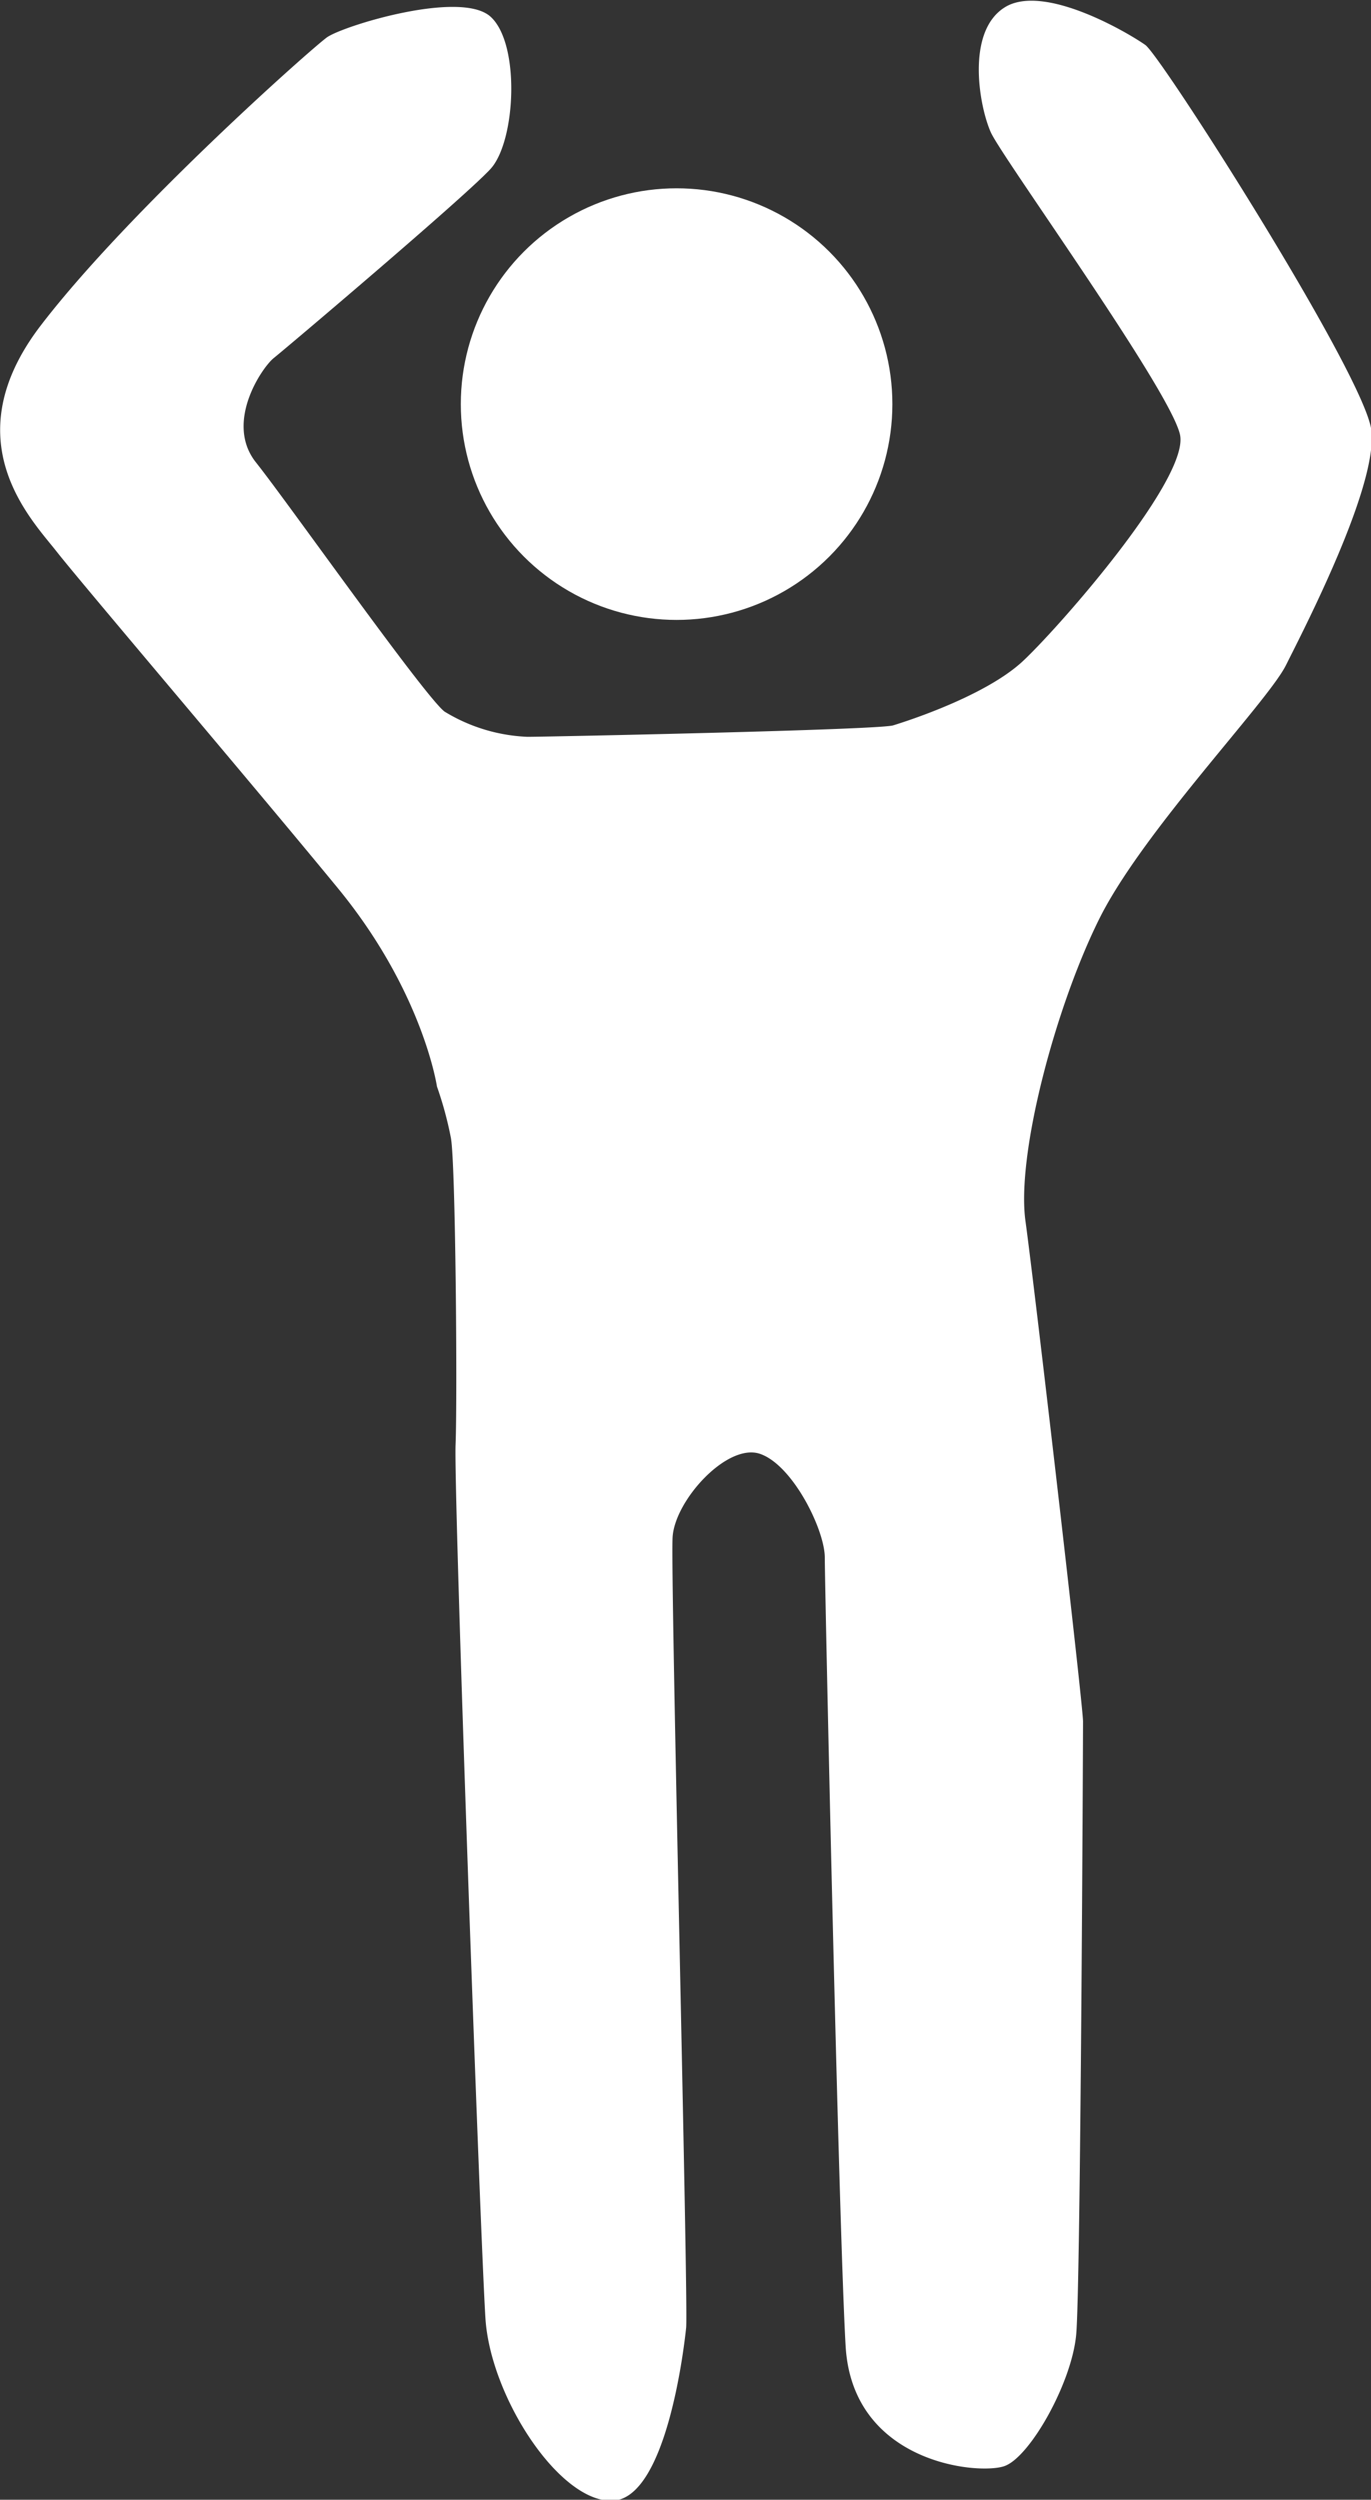
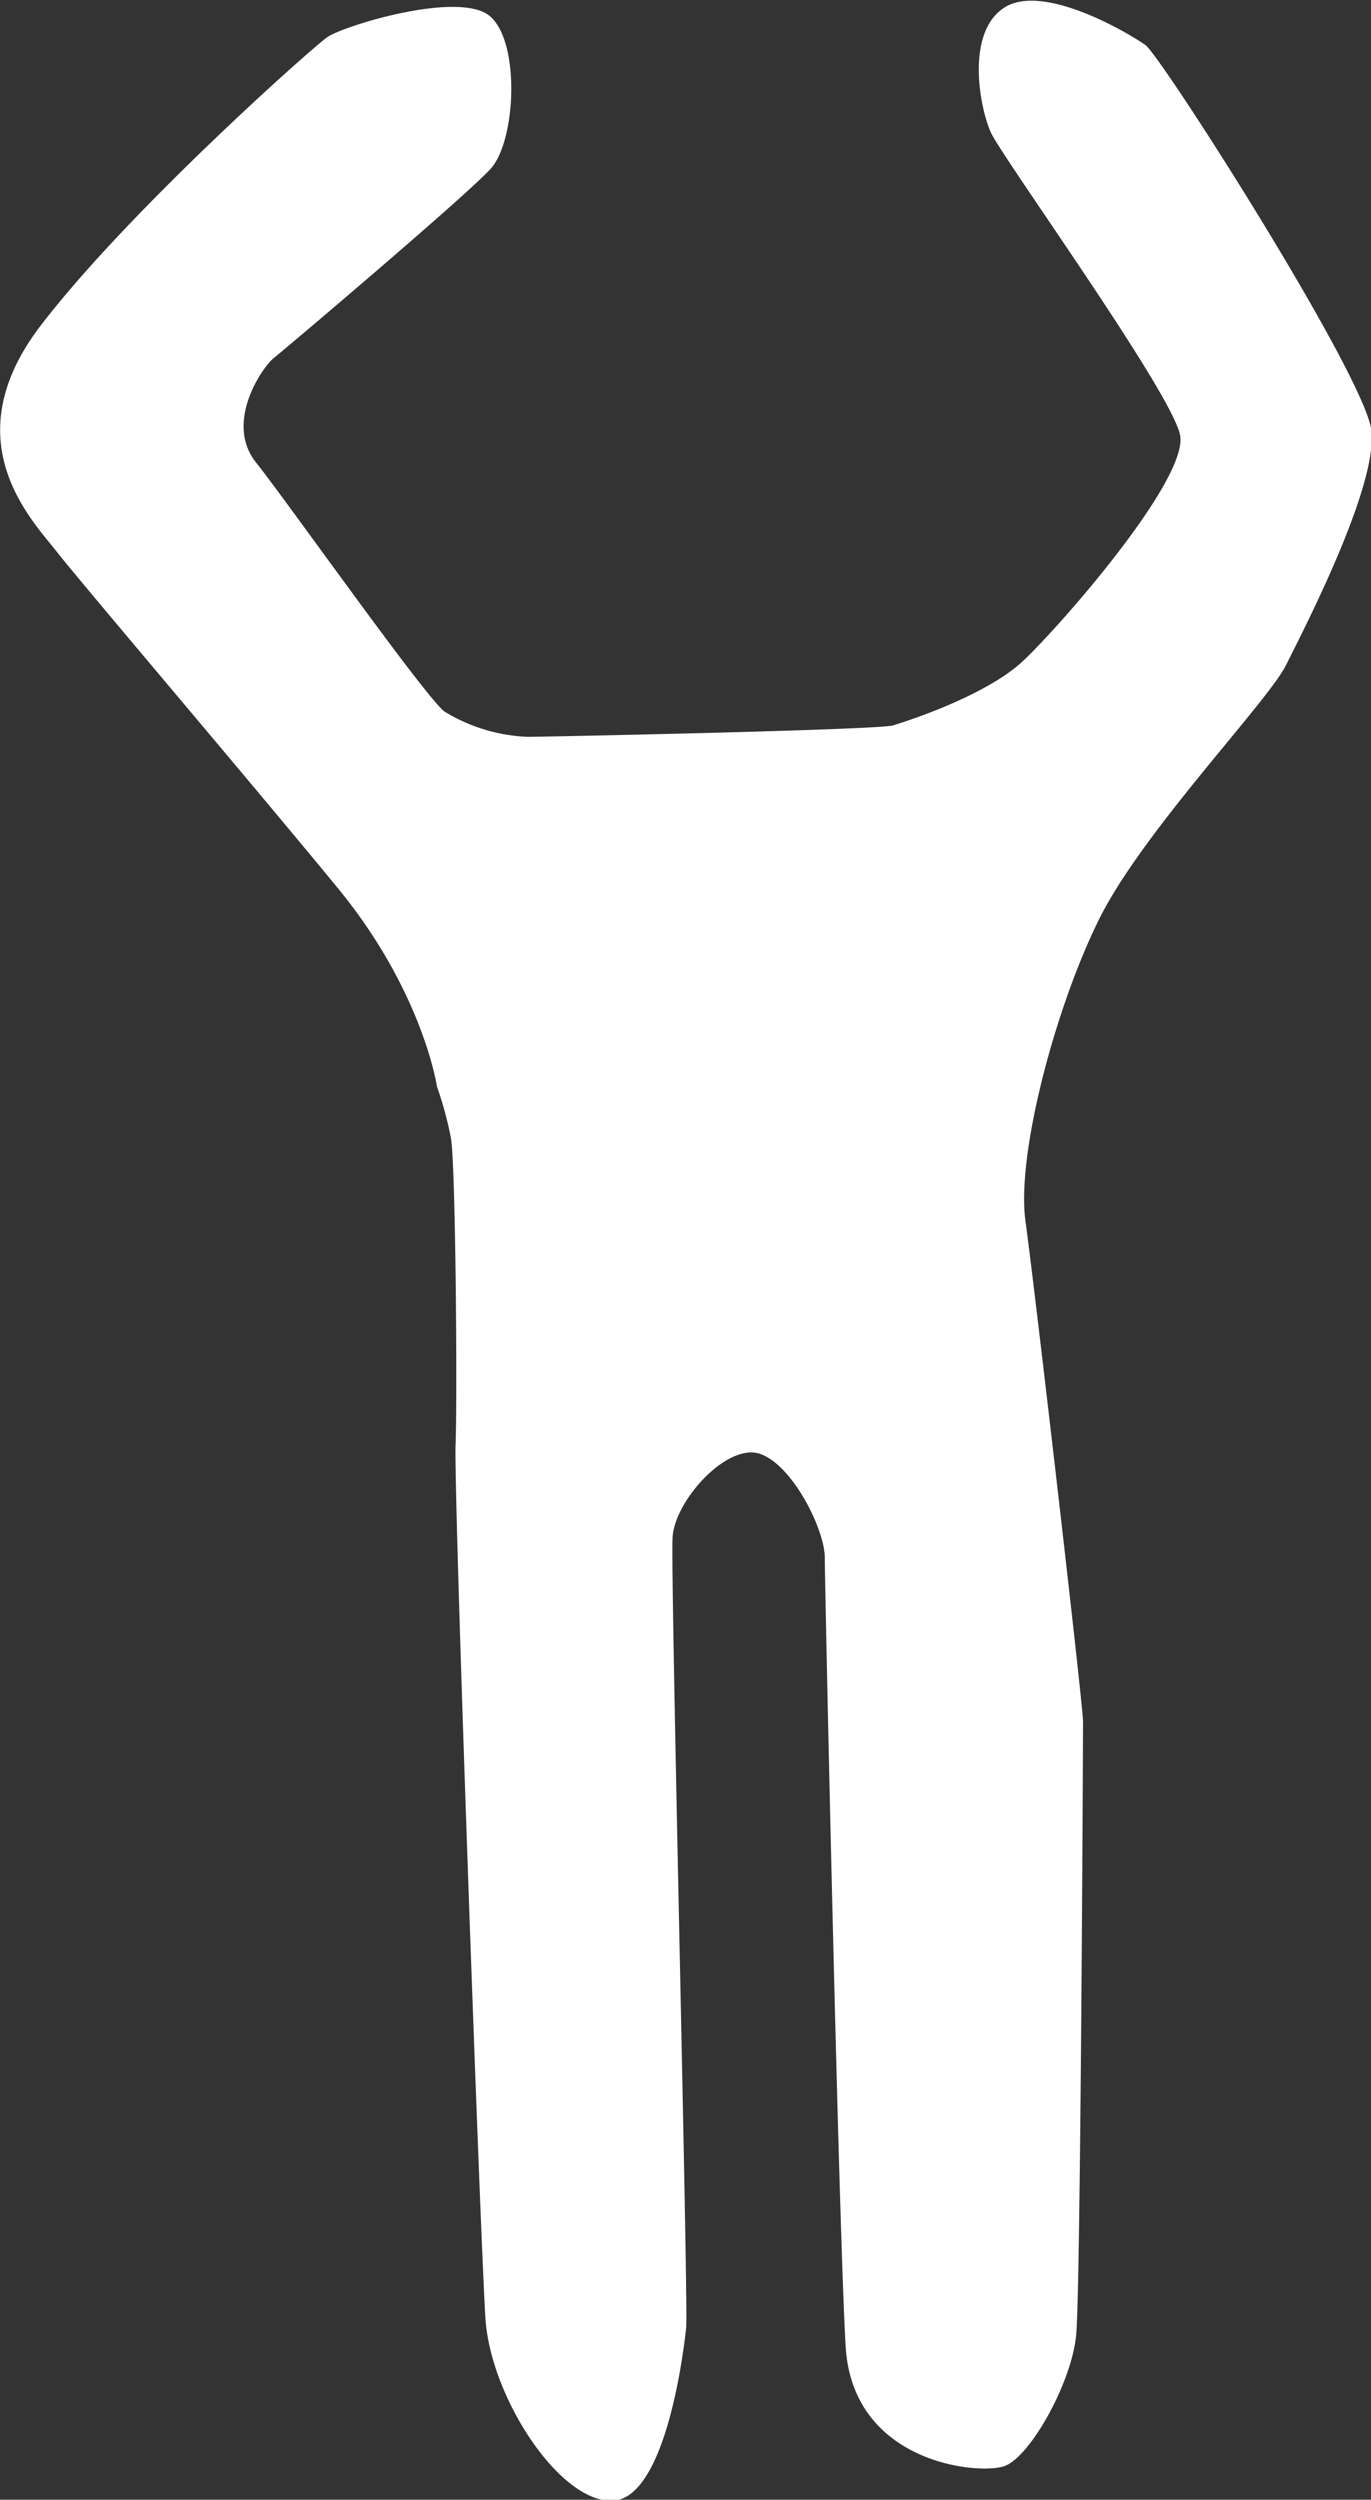
<svg xmlns="http://www.w3.org/2000/svg" id="Layer_1" data-name="Layer 1" viewBox="0 0 86.22 157.18">
  <rect x="0" y="0" width="86.22" height="157.18" fill="#333333" stroke="none" />
  <defs>
    <style>.cls-1{fill:#fff;}</style>
  </defs>
  <title>trampoline</title>
-   <circle class="cls-1" cx="42.55" cy="25.41" r="13.57" />
  <path class="cls-1" d="M1349.38,323.24s-0.87-5.94-6.23-12.47-16.09-19.13-17.69-21.17-6.52-7-1-14.21,17-17.4,18-18.12,8.41-3,10.29-1.3,1.59,7.83,0,9.57-12.9,11.31-13.63,11.89S1336,281.49,1338,284s10.55,14.64,11.85,15.66a10.82,10.82,0,0,0,5.22,1.59c1.16,0,22.05-.43,23-0.72s5.86-1.88,8.18-4.06,10.44-11.45,9.86-14.21-11.16-17.4-11.89-19-1.6-6.34.87-7.88,7.83,1.65,8.84,2.37,13.77,20.73,14.21,24.21-4.21,12.47-5.37,14.79-9,10.44-11.74,15.95-5.22,14.79-4.64,19,3.62,30.44,3.62,31.46-0.15,35.52-.43,38.56-2.9,7.68-4.5,8.26-9.57-.14-10-7.54-1.31-47.84-1.31-49.58-2-5.8-4.06-6.52-5.36,2.9-5.51,5.22,1,48.28.85,49.73-1.28,10.73-4.62,10.87-7.68-6.52-8-11.45-2-51.9-1.88-54.94,0-17.69-.29-19.28A22.65,22.65,0,0,0,1349.38,323.24Z" transform="translate(-1321.9 -254.92)" />
</svg>